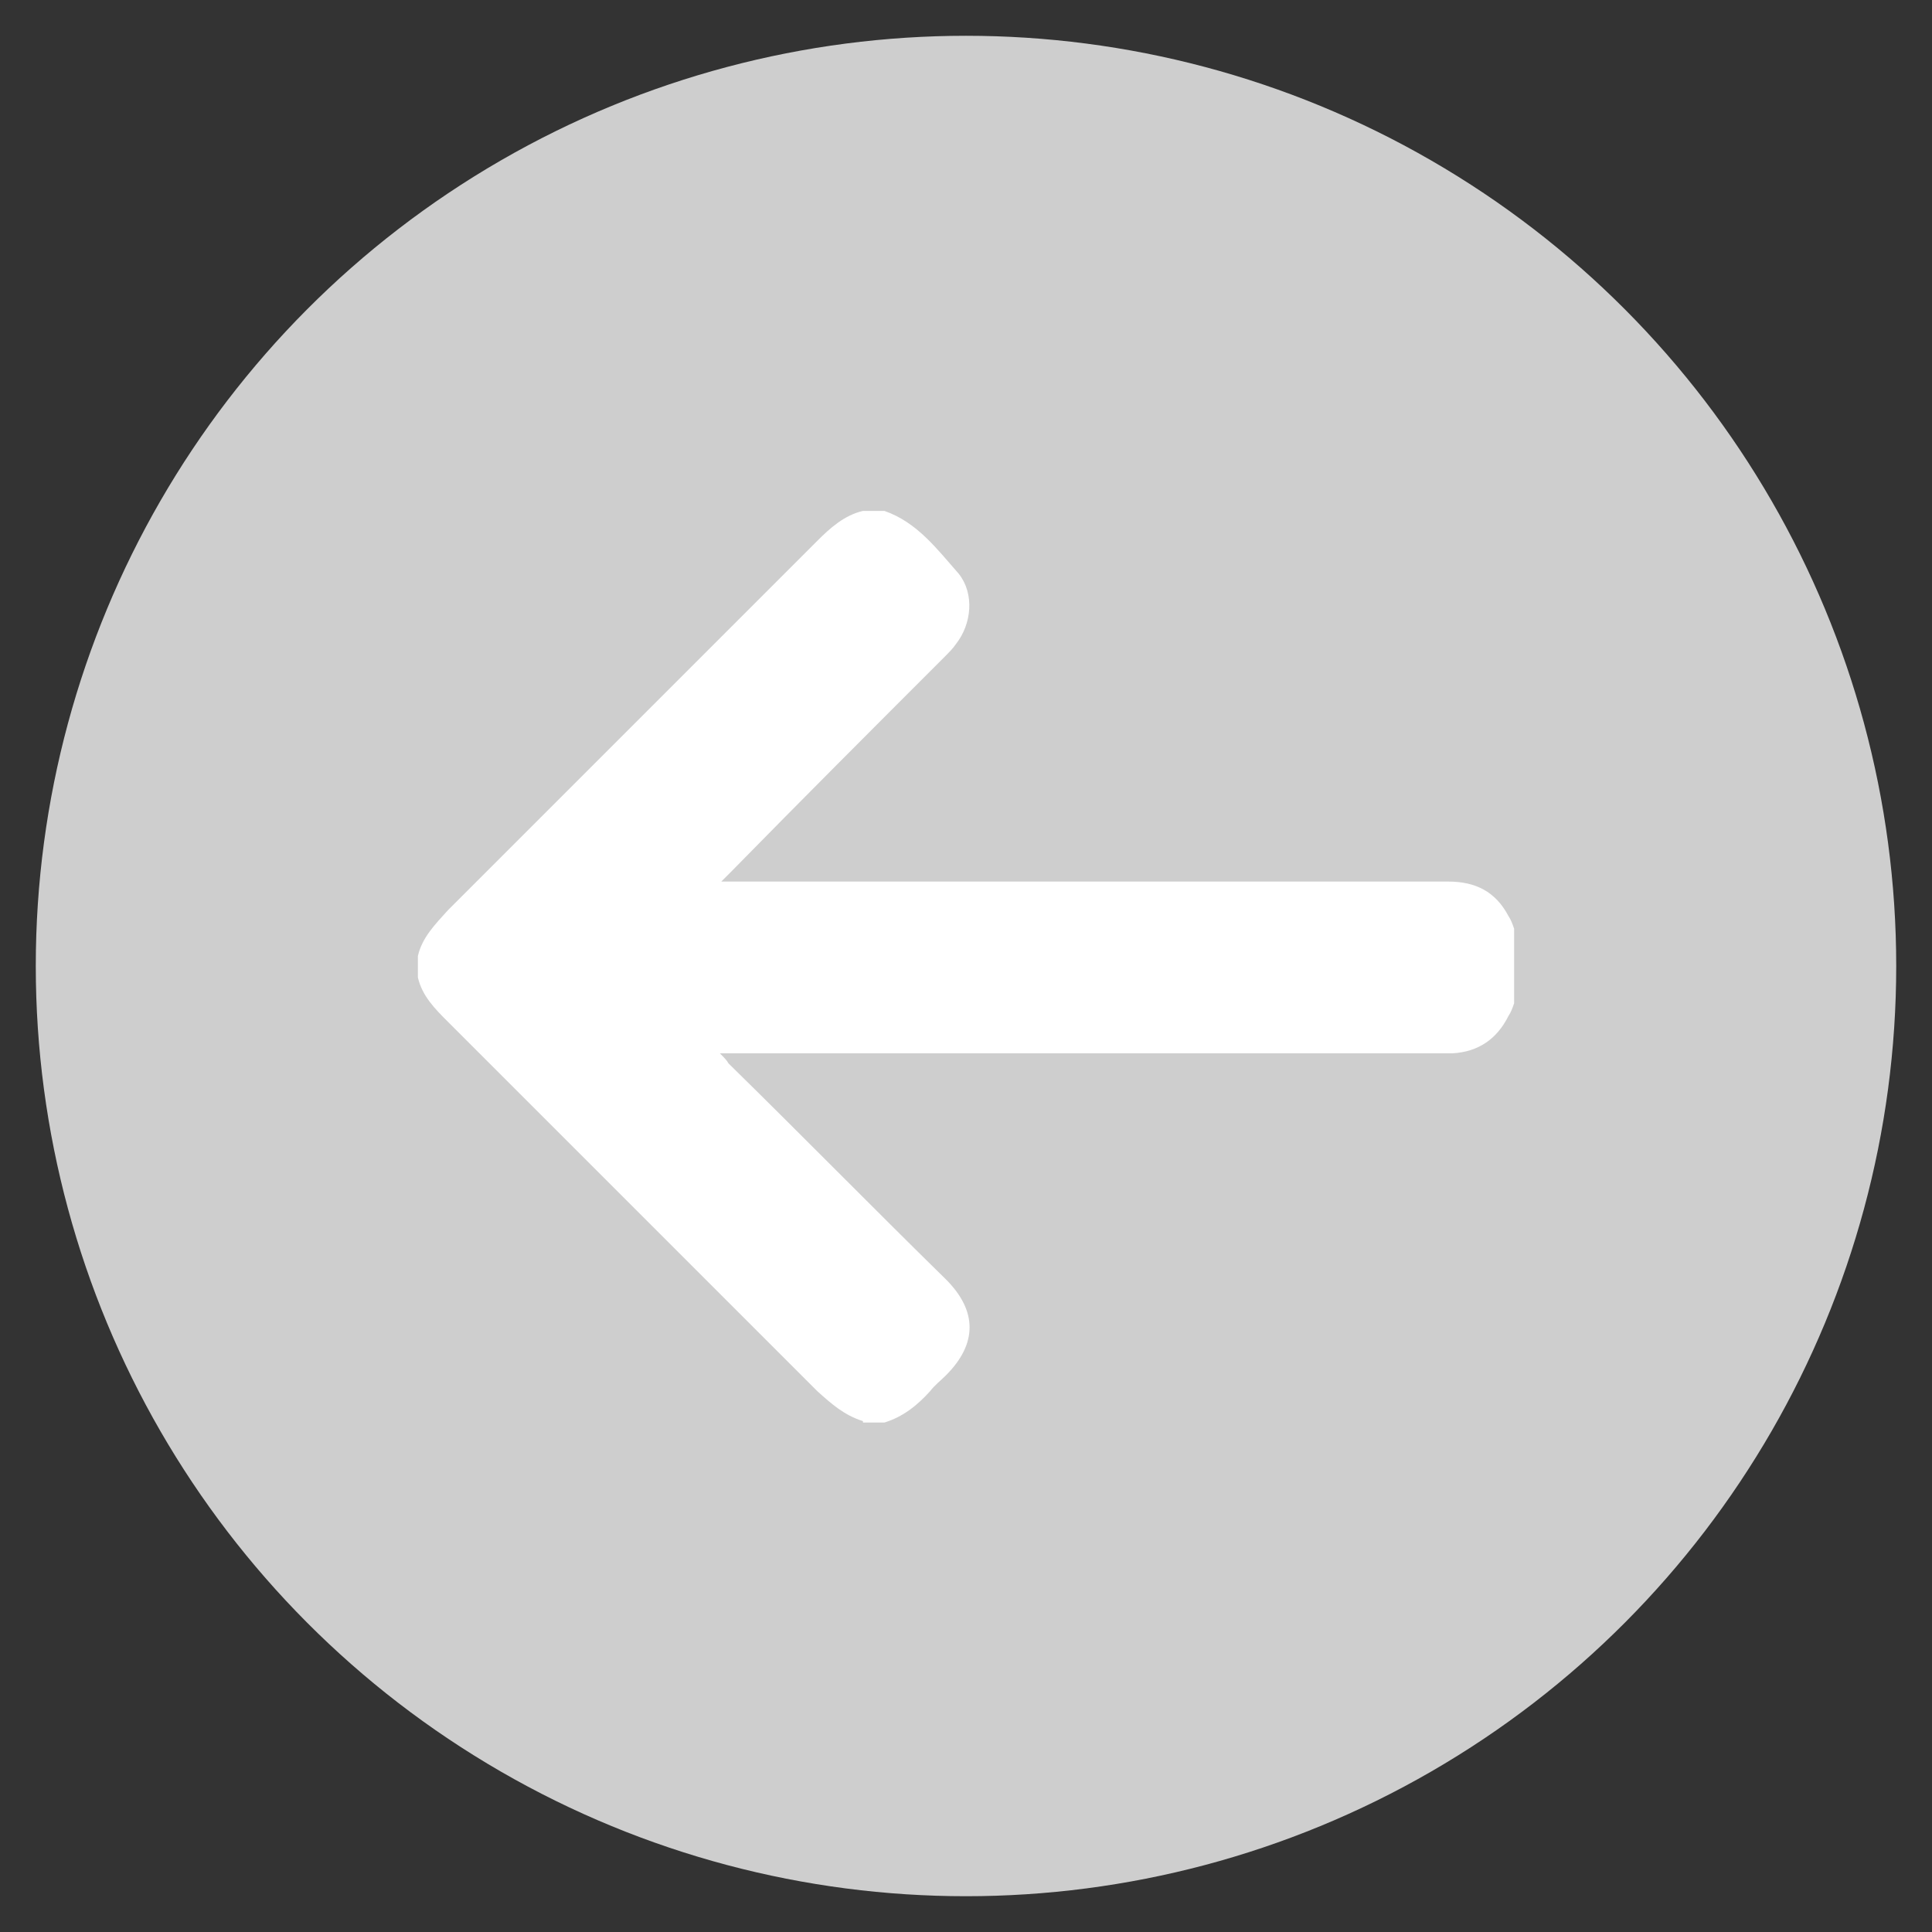
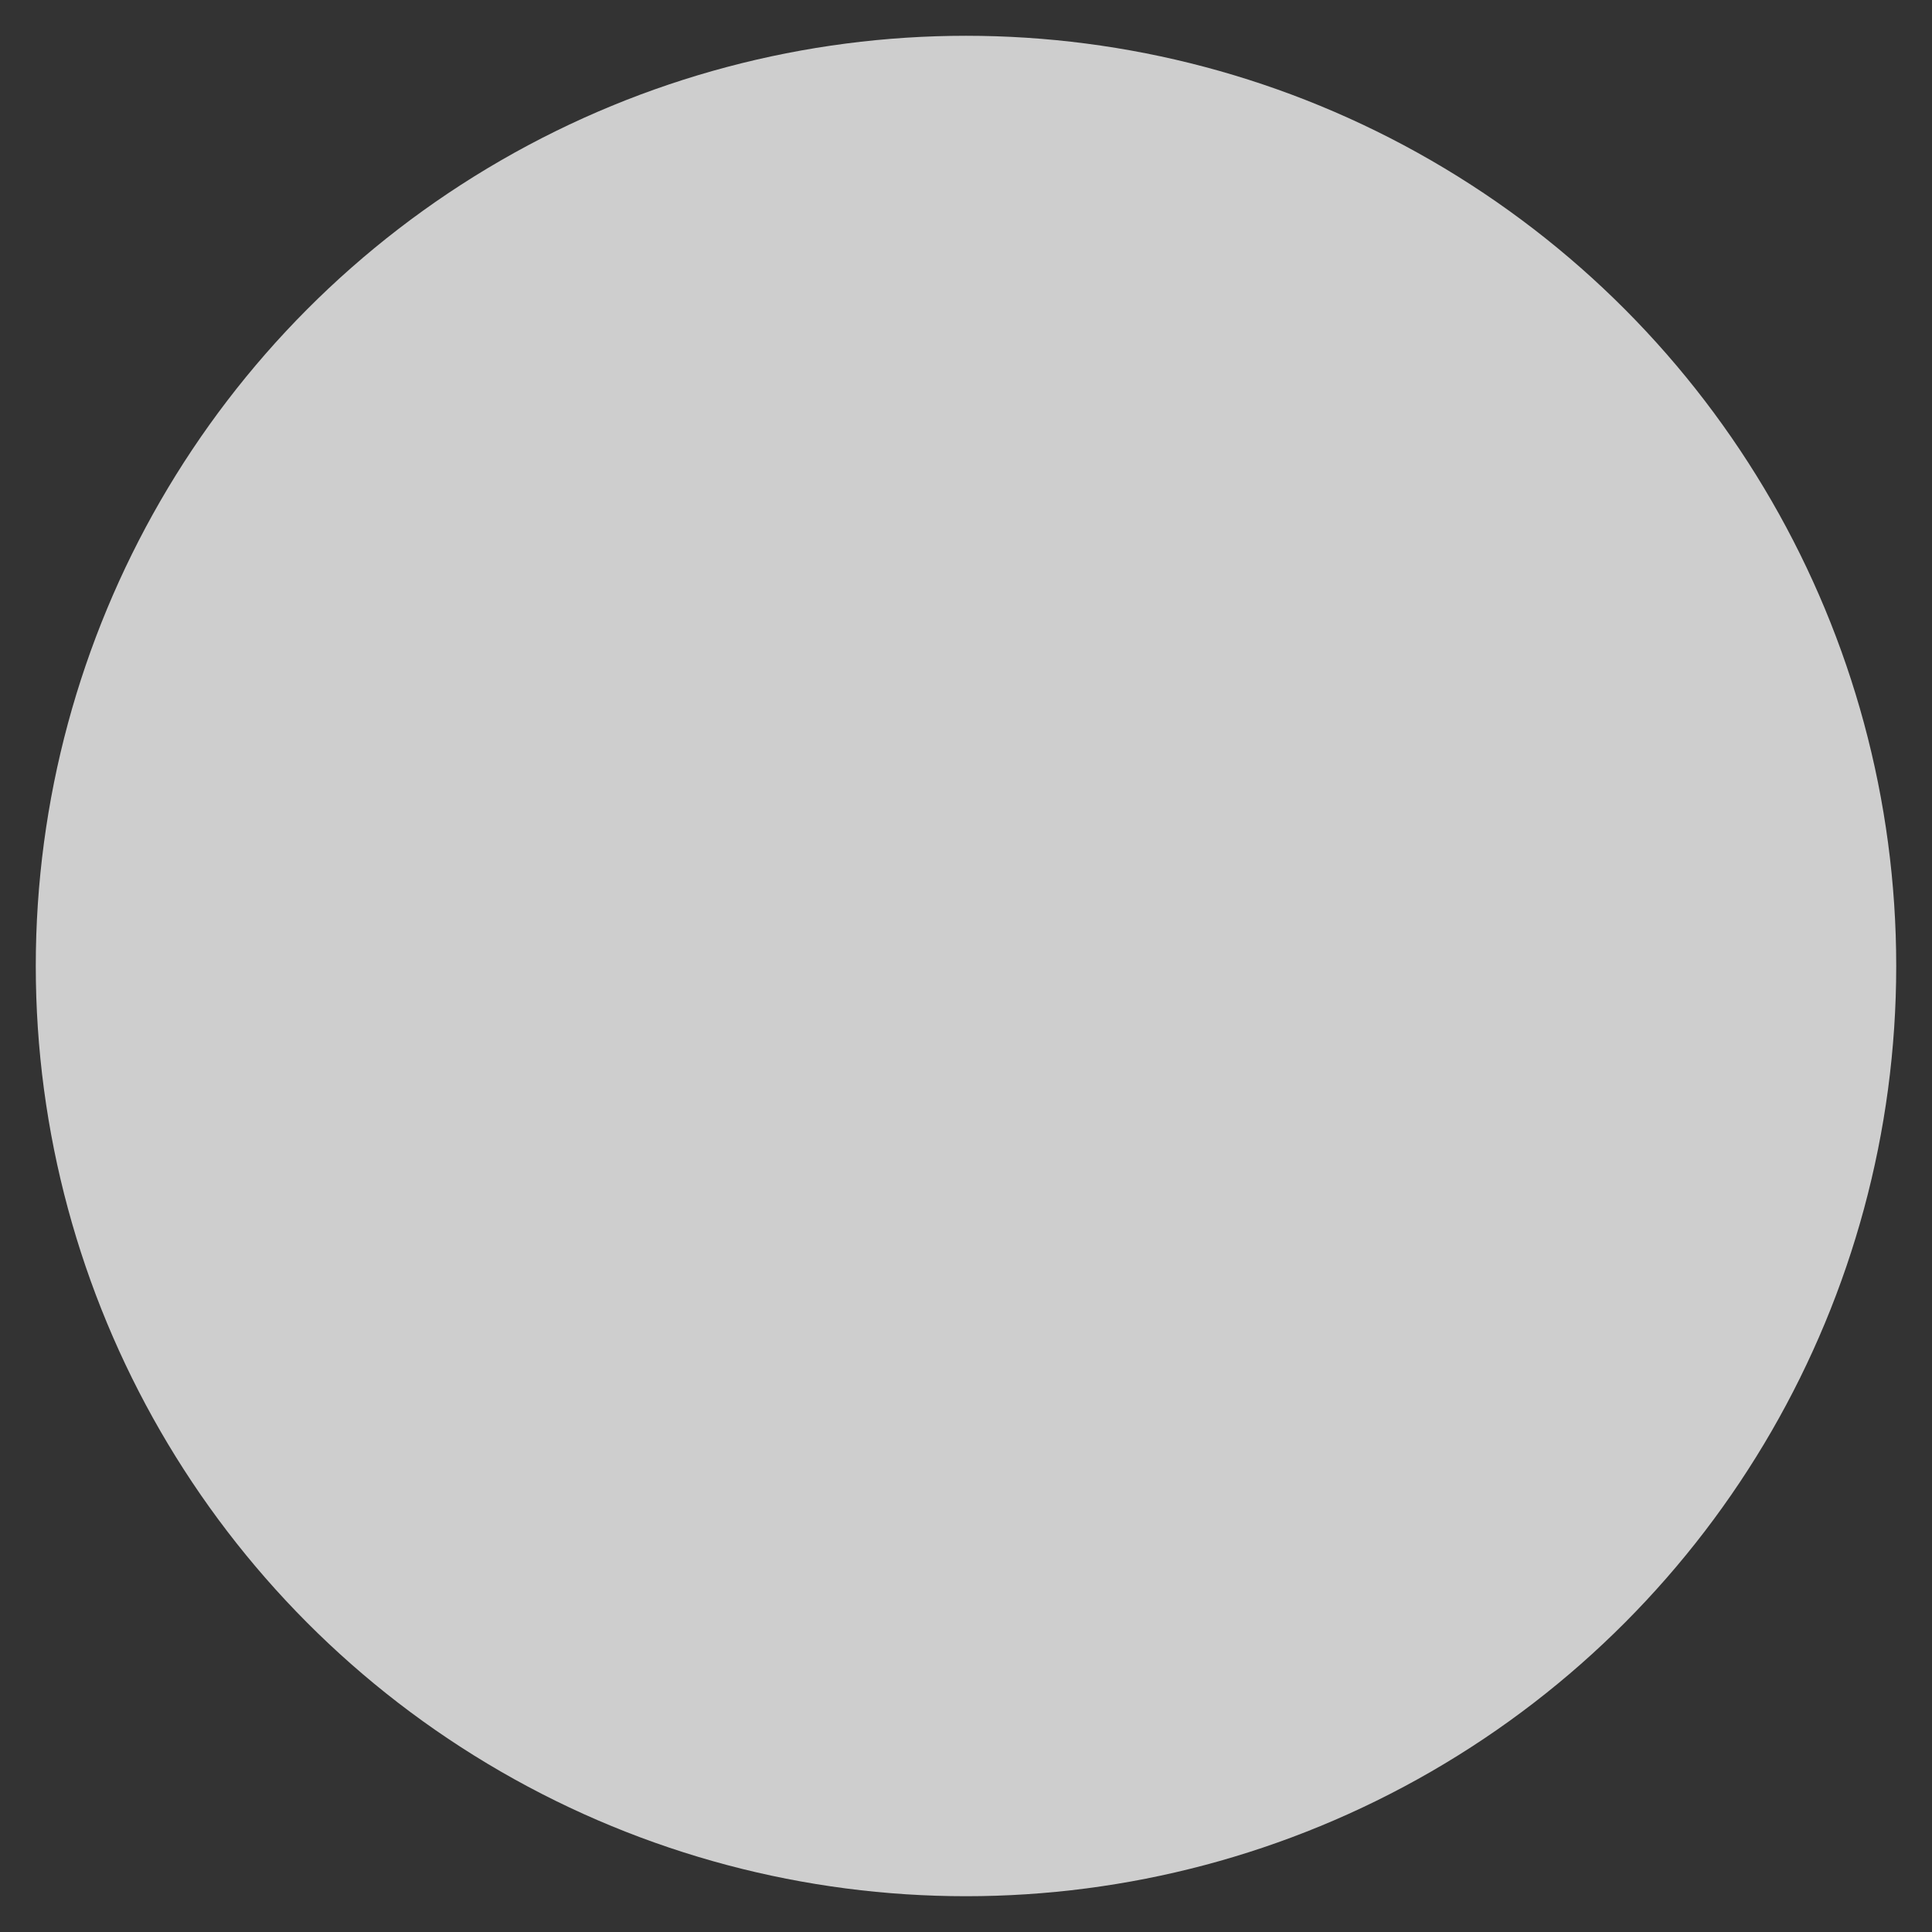
<svg xmlns="http://www.w3.org/2000/svg" version="1.1" viewBox="0 0 135 135">
  <rect x="0" y="0" width="135" height="135" fill="#333333" stroke="none" />
  <defs>
    <style>
      .cls-1 {
        fill: #fff;
      }

      .cls-2 {
        fill: #cecece;
      }
    </style>
  </defs>
  <g>
    <g id="Layer_1">
      <g id="Layer_1-2" data-name="Layer_1">
        <g id="Layer_1-2">
          <circle class="cls-2" cx="67.5" cy="67.5" r="65" />
-           <path class="cls-1" d="M60.3,99.3c-1.3-.4-2.2-1.2-3.2-2.1-8.6-8.6-17.2-17.2-25.8-25.8-.9-.9-1.8-1.8-2.1-3.1v-1.5c.3-1.3,1.2-2.2,2.1-3.2,8.6-8.6,17.2-17.2,25.8-25.8.9-.9,1.9-1.8,3.2-2.1h1.5c2.3.8,3.7,2.7,5.2,4.4,1.1,1.4.9,3.5-.2,4.9-.2.3-.5.6-.8.9-5,5-10,10-14.9,15-.2.2-.4.4-.7.7h1c16.6,0,33.2,0,49.8,0,1.9,0,3.3.7,4.2,2.4.2.3.3.6.4.9v5.2c-.1.3-.2.6-.4.9-.8,1.6-2.1,2.5-3.9,2.6-1.9,0-3.8,0-5.7,0-14.8,0-29.7,0-44.5,0h-1c.3.3.5.5.6.7,5.1,5,10.1,10.1,15.2,15.1,2.2,2.2,2.2,4.5,0,6.7-.4.4-.8.7-1.1,1.1-.9,1-1.9,1.8-3.2,2.2h-1.5Z" />
        </g>
      </g>
    </g>
  </g>
</svg>